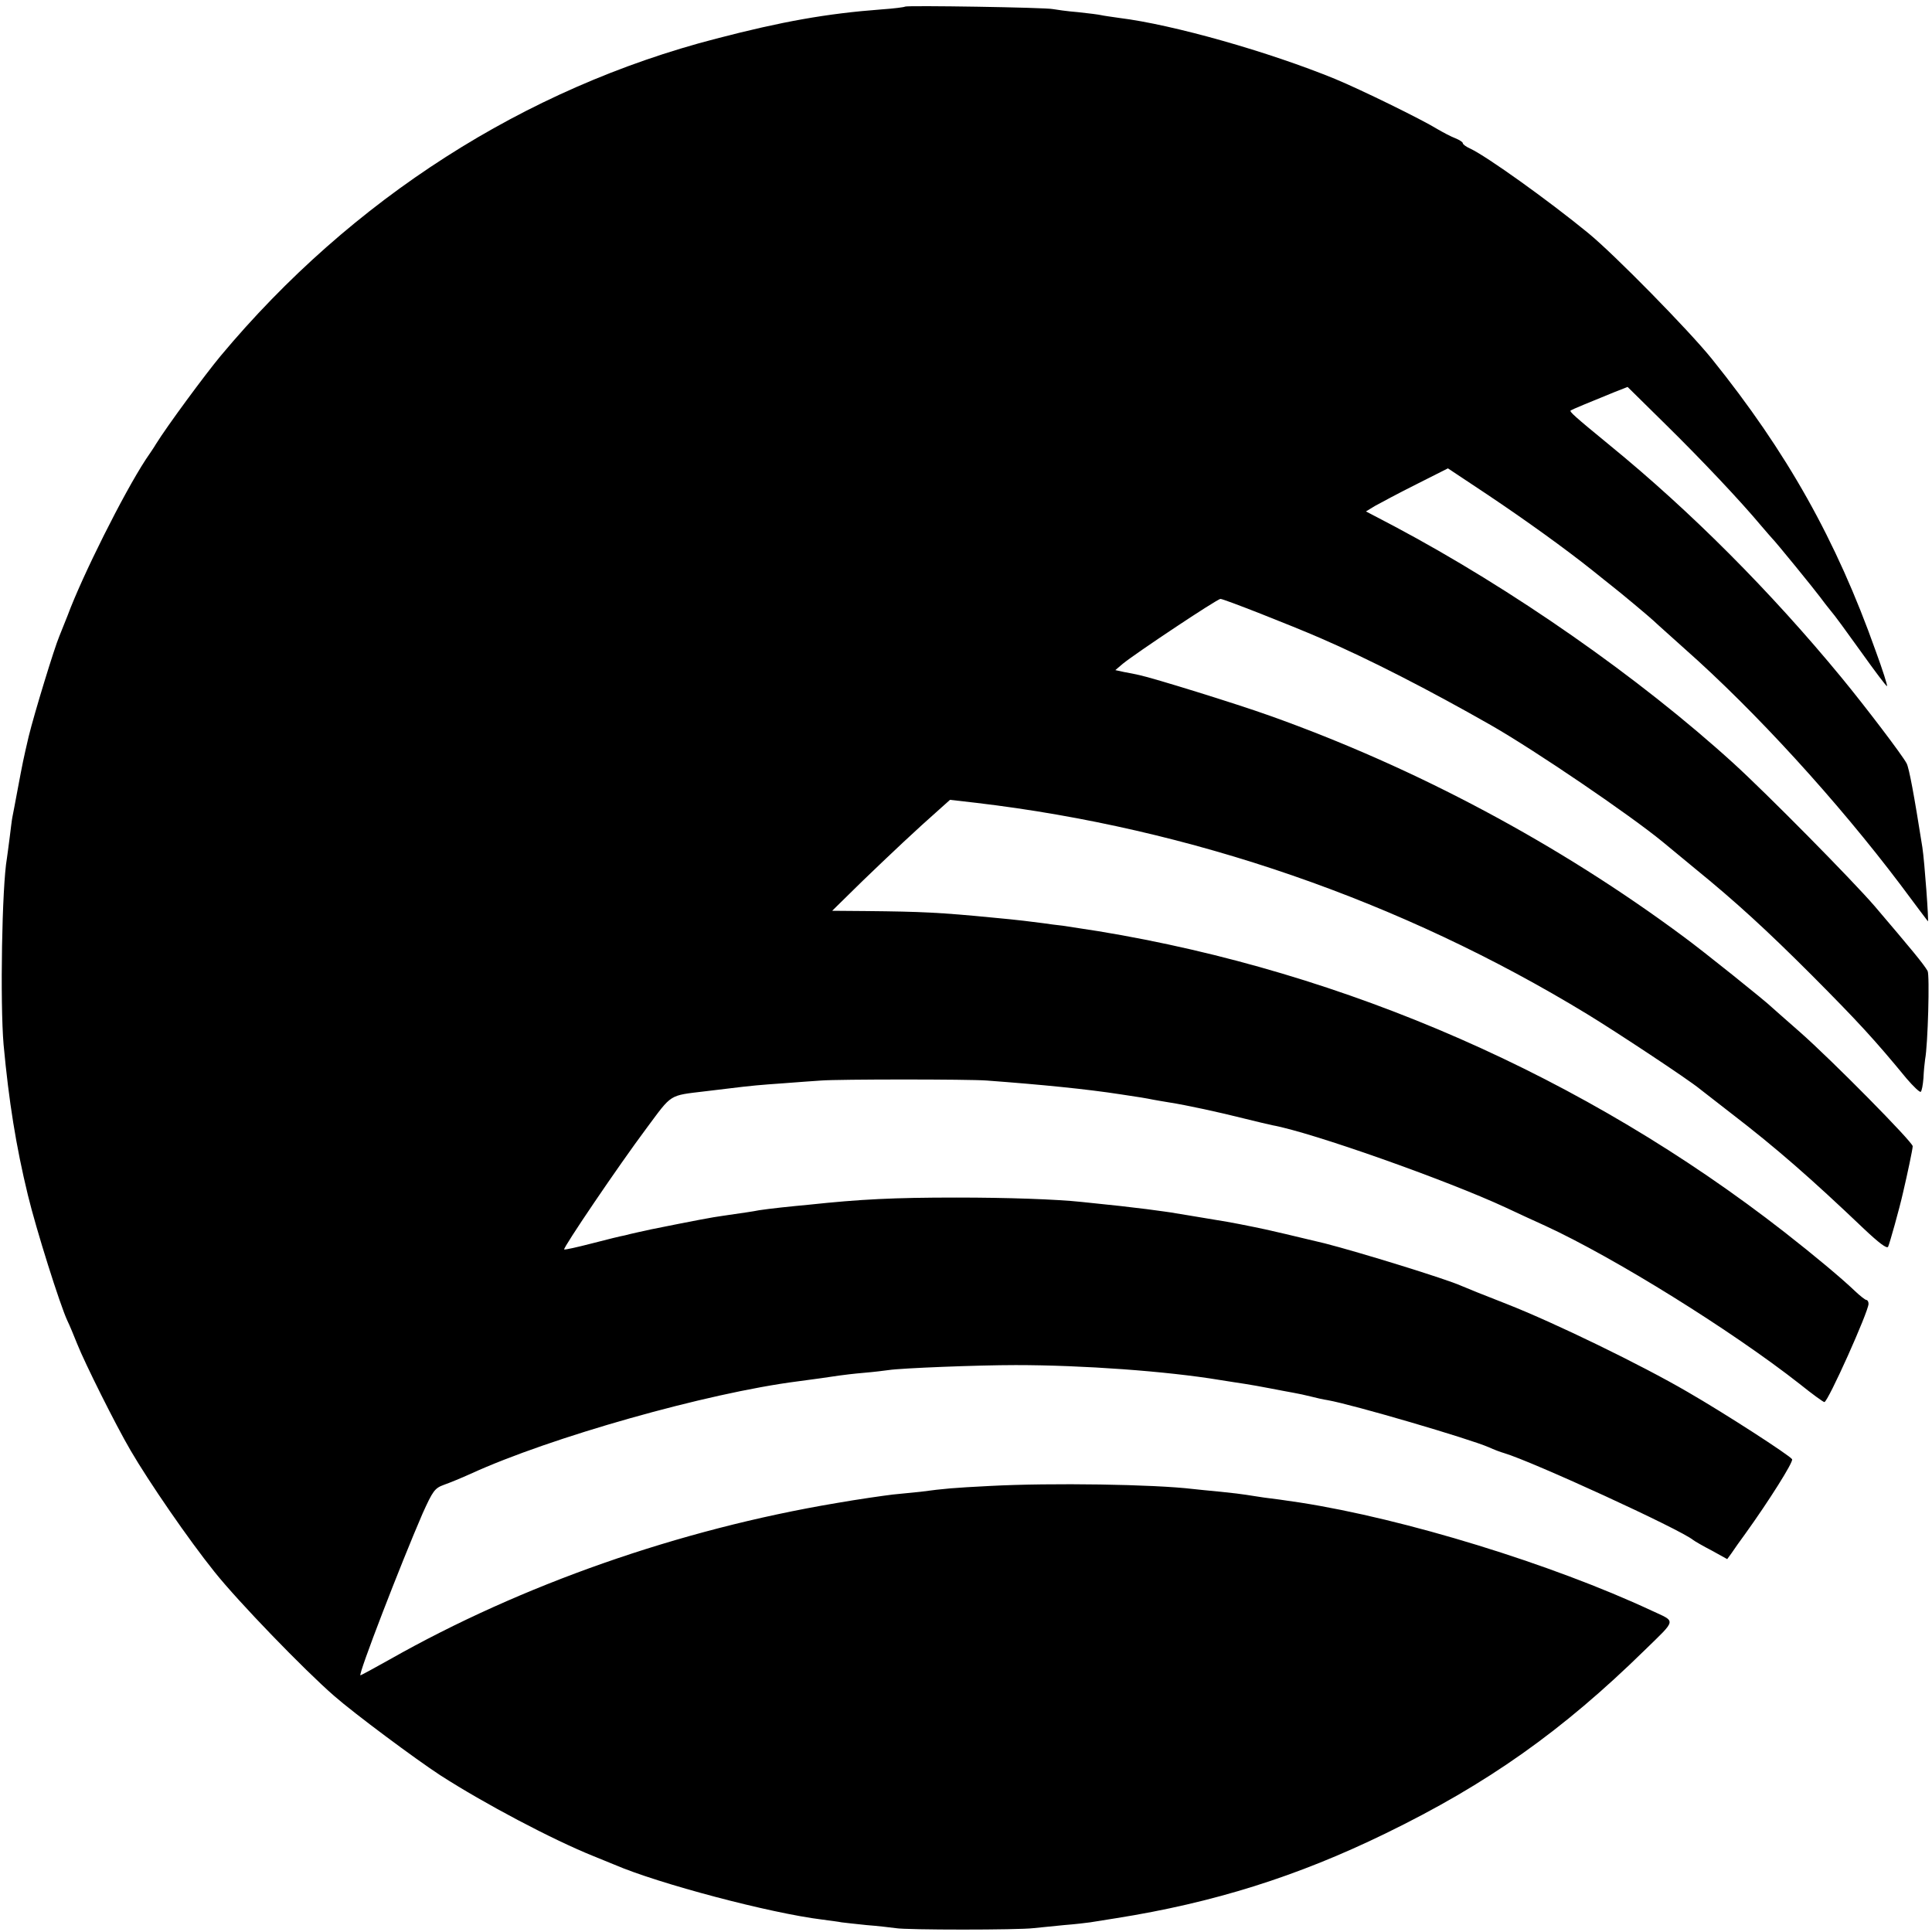
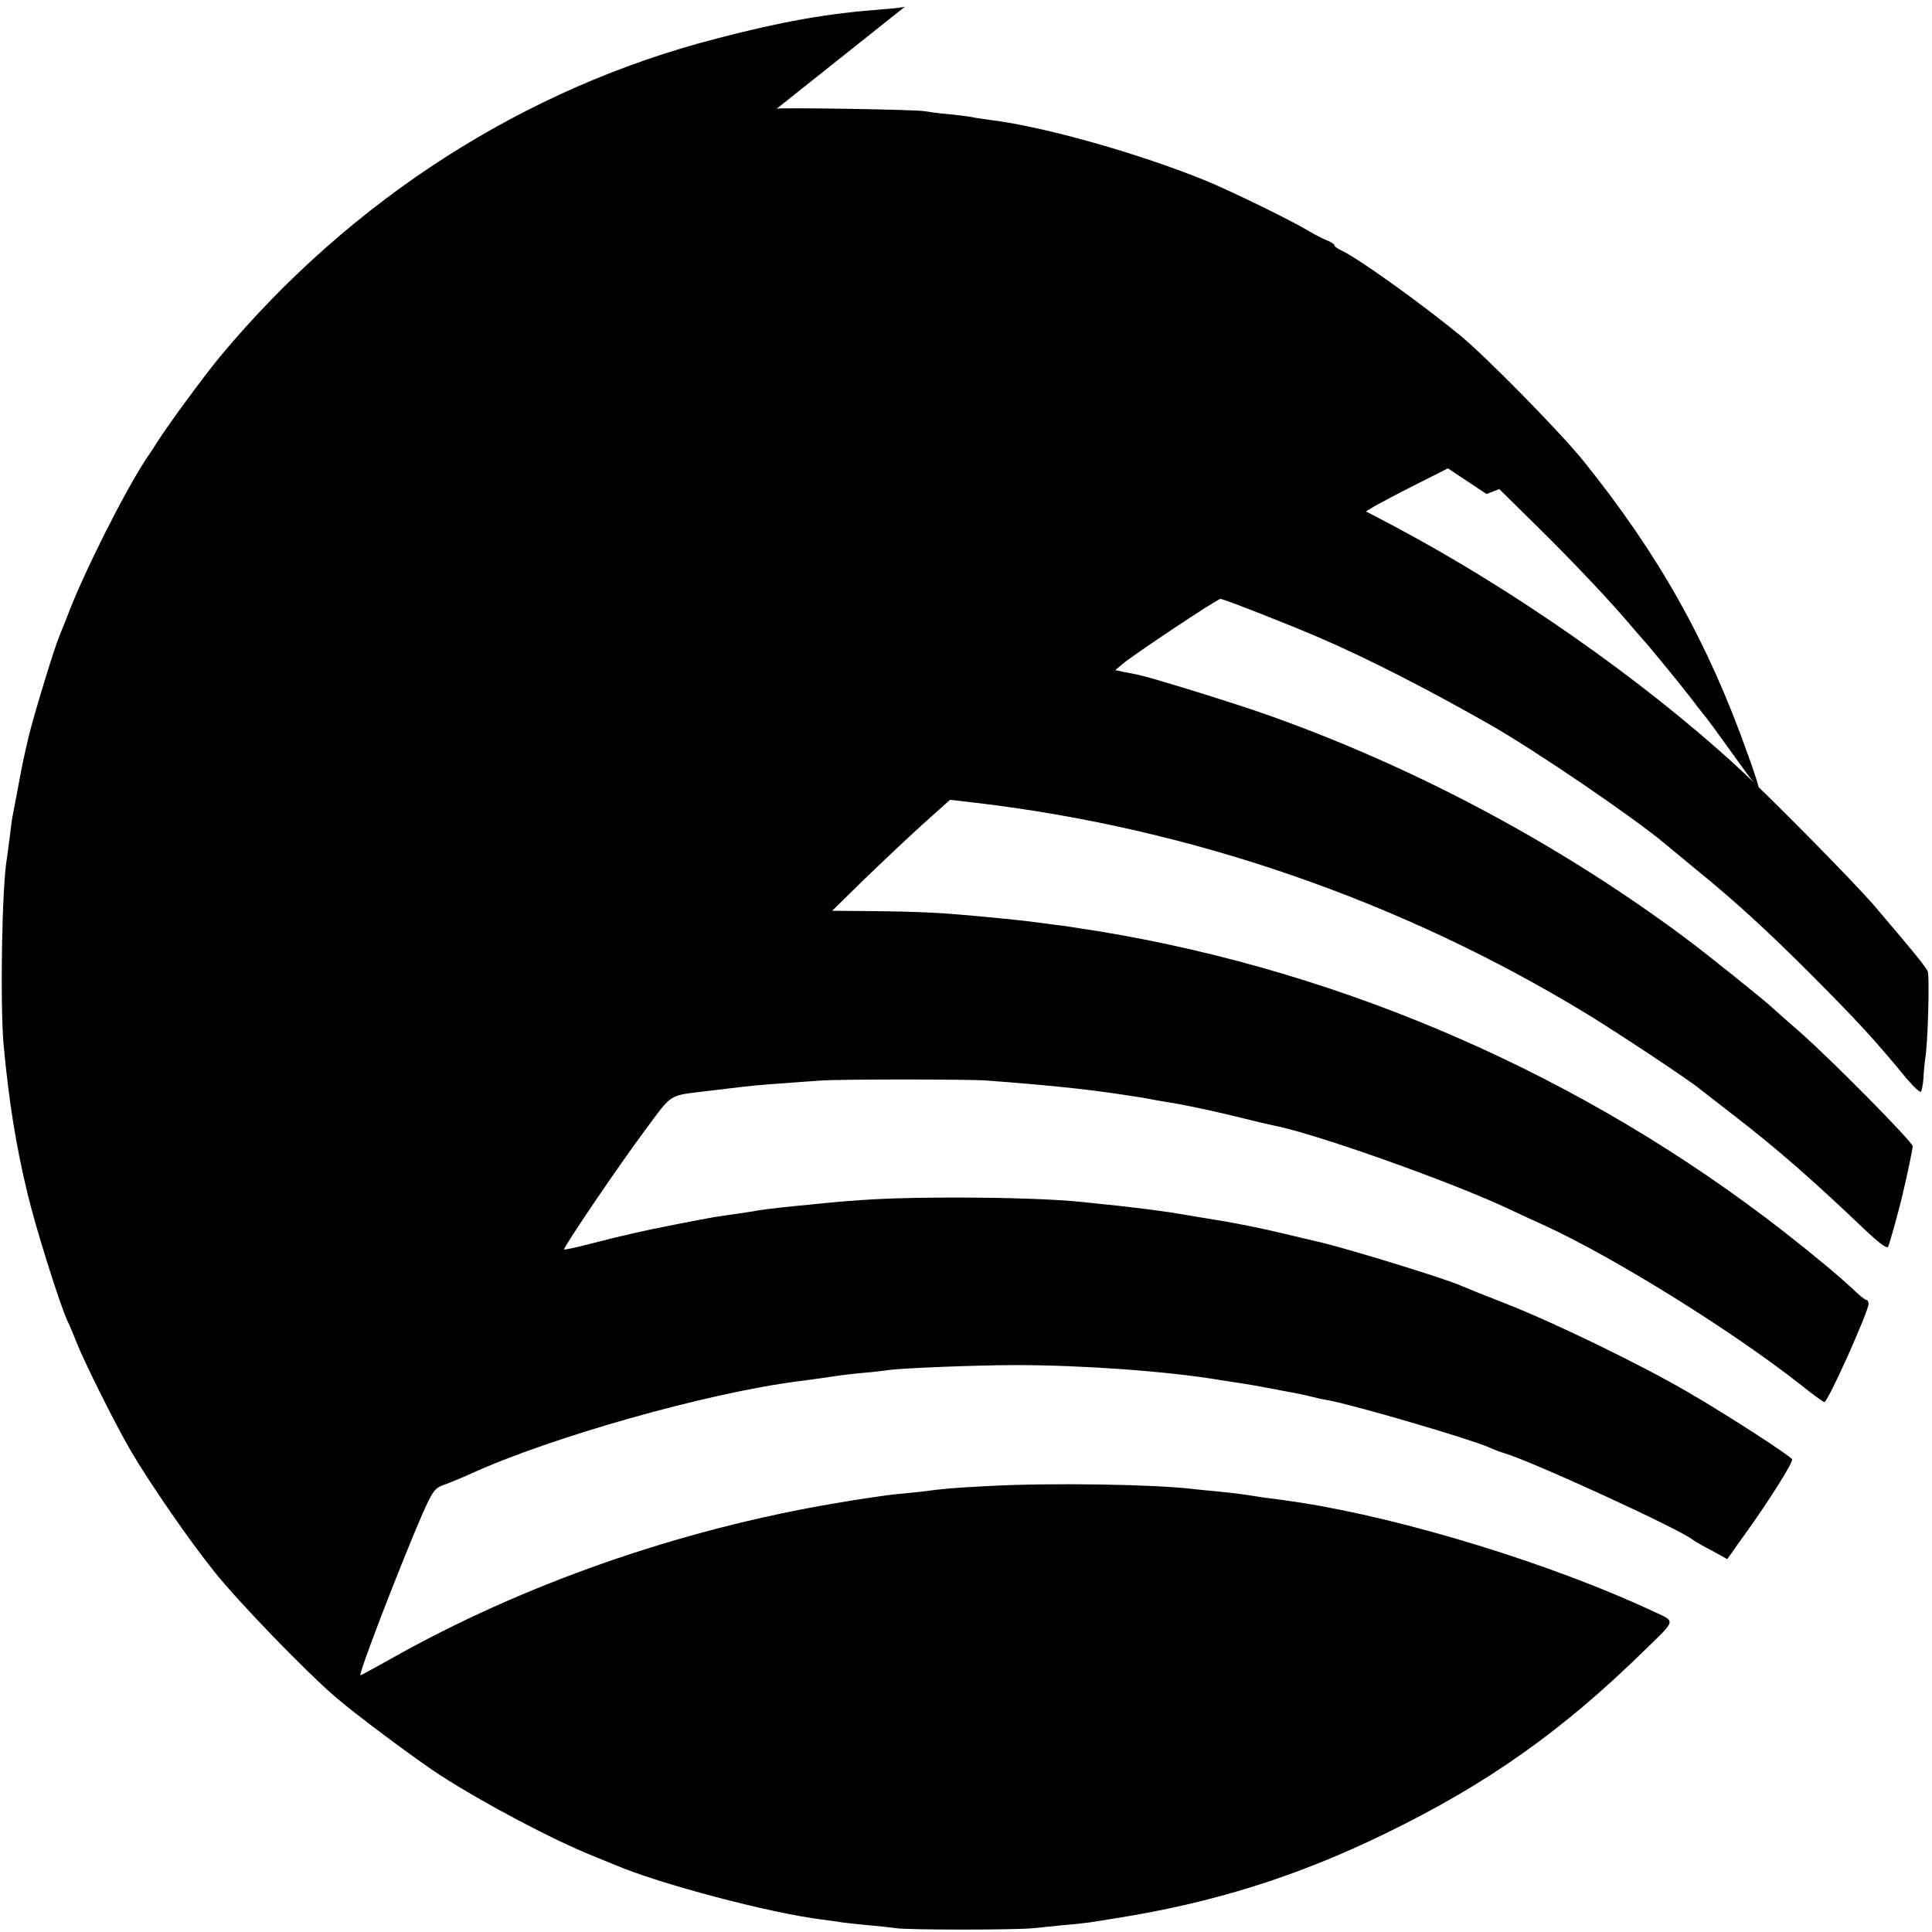
<svg xmlns="http://www.w3.org/2000/svg" version="1.0" width="700pt" height="700pt" viewBox="0 0 700 700" preserveAspectRatio="xMidYMid meet">
  <g transform="translate(0,700) scale(0.1,-0.1)" fill="#000000" stroke="none">
-     <path d="M3279 6976 c-2 -2 -40 -7 -84 -10 -200 -15 -362 -44 -600 -106 -693 -179 -1321 -581 -1796 -1150 -58 -70 -193 -253 -234 -319 -5 -9 -22 -34 -37 -56 -81 -124 -230 -422 -283 -565 -10 -25 -23 -58 -30 -75 -18 -42 -91 -281 -111 -363 -20 -86 -21 -91 -40 -192 -9 -47 -17 -92 -19 -100 -2 -9 -6 -43 -10 -75 -4 -33 -9 -67 -10 -75 -18 -102 -25 -523 -12 -675 19 -205 45 -368 88 -545 30 -124 116 -397 143 -455 8 -16 24 -55 36 -85 27 -68 138 -291 193 -385 67 -115 210 -323 304 -440 86 -108 325 -355 433 -449 74 -65 299 -232 385 -288 160 -103 406 -233 555 -293 25 -10 59 -24 76 -31 160 -69 565 -176 753 -199 30 -4 61 -8 70 -10 9 -1 50 -6 91 -10 41 -3 89 -9 105 -11 37 -7 445 -7 500 0 22 2 72 7 110 11 39 3 81 8 95 10 14 2 56 9 94 15 353 56 656 151 976 307 370 180 641 372 940 665 116 113 113 101 25 142 -362 169 -895 333 -1275 392 -73 11 -83 12 -130 18 -25 4 -54 8 -65 10 -11 2 -52 7 -92 11 -40 4 -85 8 -100 10 -142 17 -512 23 -738 11 -134 -7 -159 -9 -250 -21 -22 -2 -67 -7 -100 -10 -33 -4 -125 -17 -205 -31 -571 -96 -1140 -296 -1617 -566 -57 -32 -105 -58 -107 -58 -10 0 147 406 225 586 37 82 44 92 77 104 20 7 64 25 97 40 288 132 857 293 1185 335 47 6 125 17 150 21 14 2 54 7 90 10 36 3 76 8 90 10 45 7 323 18 460 18 242 0 547 -22 740 -54 30 -5 71 -11 90 -14 19 -3 60 -10 90 -16 30 -6 69 -13 85 -16 17 -3 46 -9 65 -14 19 -5 46 -11 60 -13 91 -16 514 -140 585 -171 17 -8 41 -17 55 -21 101 -30 638 -276 685 -315 5 -4 36 -22 67 -38 l56 -31 16 22 c8 12 31 45 51 72 82 114 174 259 168 268 -9 14 -242 165 -379 244 -168 98 -481 250 -654 318 -80 31 -154 61 -165 66 -55 25 -370 122 -495 154 -69 17 -231 55 -255 59 -16 3 -41 8 -55 11 -14 3 -65 12 -115 20 -49 8 -101 17 -115 19 -14 3 -61 9 -105 15 -74 9 -106 13 -235 26 -93 10 -271 16 -455 16 -227 0 -347 -6 -535 -26 -25 -2 -70 -7 -100 -10 -30 -3 -66 -8 -80 -10 -25 -5 -48 -8 -130 -20 -38 -5 -106 -18 -260 -49 -14 -3 -36 -8 -50 -11 -14 -3 -35 -8 -46 -11 -12 -2 -66 -15 -119 -29 -54 -14 -99 -24 -101 -22 -5 5 198 305 299 440 93 125 79 117 212 133 17 2 50 6 75 9 97 12 123 14 208 20 48 4 110 8 137 10 65 5 535 5 600 0 201 -15 362 -31 485 -50 62 -9 97 -15 116 -19 12 -2 38 -7 58 -10 65 -10 188 -37 271 -58 44 -11 91 -22 105 -25 140 -25 632 -199 845 -298 44 -21 108 -50 143 -66 252 -116 676 -380 922 -573 46 -37 86 -66 90 -66 13 0 160 328 160 356 0 8 -4 14 -8 14 -4 0 -23 15 -42 33 -47 45 -145 127 -255 213 -722 563 -1586 942 -2485 1090 -52 8 -111 17 -130 20 -19 2 -51 6 -70 9 -38 5 -92 12 -180 20 -195 19 -262 22 -460 24 l-125 1 110 108 c105 101 194 185 279 260 l38 34 96 -11 c777 -92 1537 -354 2212 -765 105 -64 367 -237 408 -271 9 -7 62 -48 117 -91 160 -123 287 -234 478 -416 54 -51 84 -74 88 -65 5 10 41 138 54 196 16 68 35 158 35 168 0 15 -293 312 -409 414 -47 41 -92 81 -101 89 -22 22 -253 207 -320 256 -451 335 -969 612 -1500 801 -120 43 -424 137 -472 147 -13 3 -37 8 -55 11 l-32 7 27 23 c45 37 342 235 354 235 12 0 256 -96 362 -142 178 -77 394 -188 617 -315 161 -92 505 -326 624 -424 11 -9 63 -52 115 -95 150 -122 263 -226 425 -388 168 -169 227 -233 343 -374 24 -28 47 -50 51 -48 4 3 8 25 10 50 1 24 4 55 6 68 10 51 17 306 9 320 -15 26 -60 80 -192 235 -82 95 -390 407 -512 518 -342 311 -801 631 -1228 858 l-103 54 33 20 c18 10 85 46 149 78 l115 58 140 -93 c142 -95 285 -198 384 -277 30 -24 62 -50 70 -56 31 -24 135 -111 151 -126 9 -9 60 -54 112 -101 257 -227 555 -554 783 -856 53 -71 97 -130 99 -132 4 -5 -12 216 -20 268 -30 190 -48 287 -57 304 -15 29 -148 204 -236 311 -257 312 -546 602 -840 842 -128 105 -147 122 -141 126 4 3 71 31 160 67 l46 18 139 -137 c130 -128 268 -274 345 -366 19 -22 36 -42 39 -45 12 -11 156 -188 175 -214 11 -15 28 -37 38 -49 11 -12 60 -79 110 -149 50 -70 92 -126 94 -124 2 2 -16 59 -41 127 -143 403 -322 721 -594 1059 -84 104 -353 378 -447 455 -149 122 -368 278 -427 306 -16 7 -28 16 -28 20 0 4 -12 12 -27 18 -16 6 -44 21 -63 32 -60 37 -281 145 -373 183 -239 98 -587 197 -782 221 -27 4 -57 8 -65 10 -8 2 -46 7 -85 11 -38 3 -79 9 -90 11 -23 6 -531 14 -536 9z" />
+     <path d="M3279 6976 c-2 -2 -40 -7 -84 -10 -200 -15 -362 -44 -600 -106 -693 -179 -1321 -581 -1796 -1150 -58 -70 -193 -253 -234 -319 -5 -9 -22 -34 -37 -56 -81 -124 -230 -422 -283 -565 -10 -25 -23 -58 -30 -75 -18 -42 -91 -281 -111 -363 -20 -86 -21 -91 -40 -192 -9 -47 -17 -92 -19 -100 -2 -9 -6 -43 -10 -75 -4 -33 -9 -67 -10 -75 -18 -102 -25 -523 -12 -675 19 -205 45 -368 88 -545 30 -124 116 -397 143 -455 8 -16 24 -55 36 -85 27 -68 138 -291 193 -385 67 -115 210 -323 304 -440 86 -108 325 -355 433 -449 74 -65 299 -232 385 -288 160 -103 406 -233 555 -293 25 -10 59 -24 76 -31 160 -69 565 -176 753 -199 30 -4 61 -8 70 -10 9 -1 50 -6 91 -10 41 -3 89 -9 105 -11 37 -7 445 -7 500 0 22 2 72 7 110 11 39 3 81 8 95 10 14 2 56 9 94 15 353 56 656 151 976 307 370 180 641 372 940 665 116 113 113 101 25 142 -362 169 -895 333 -1275 392 -73 11 -83 12 -130 18 -25 4 -54 8 -65 10 -11 2 -52 7 -92 11 -40 4 -85 8 -100 10 -142 17 -512 23 -738 11 -134 -7 -159 -9 -250 -21 -22 -2 -67 -7 -100 -10 -33 -4 -125 -17 -205 -31 -571 -96 -1140 -296 -1617 -566 -57 -32 -105 -58 -107 -58 -10 0 147 406 225 586 37 82 44 92 77 104 20 7 64 25 97 40 288 132 857 293 1185 335 47 6 125 17 150 21 14 2 54 7 90 10 36 3 76 8 90 10 45 7 323 18 460 18 242 0 547 -22 740 -54 30 -5 71 -11 90 -14 19 -3 60 -10 90 -16 30 -6 69 -13 85 -16 17 -3 46 -9 65 -14 19 -5 46 -11 60 -13 91 -16 514 -140 585 -171 17 -8 41 -17 55 -21 101 -30 638 -276 685 -315 5 -4 36 -22 67 -38 l56 -31 16 22 c8 12 31 45 51 72 82 114 174 259 168 268 -9 14 -242 165 -379 244 -168 98 -481 250 -654 318 -80 31 -154 61 -165 66 -55 25 -370 122 -495 154 -69 17 -231 55 -255 59 -16 3 -41 8 -55 11 -14 3 -65 12 -115 20 -49 8 -101 17 -115 19 -14 3 -61 9 -105 15 -74 9 -106 13 -235 26 -93 10 -271 16 -455 16 -227 0 -347 -6 -535 -26 -25 -2 -70 -7 -100 -10 -30 -3 -66 -8 -80 -10 -25 -5 -48 -8 -130 -20 -38 -5 -106 -18 -260 -49 -14 -3 -36 -8 -50 -11 -14 -3 -35 -8 -46 -11 -12 -2 -66 -15 -119 -29 -54 -14 -99 -24 -101 -22 -5 5 198 305 299 440 93 125 79 117 212 133 17 2 50 6 75 9 97 12 123 14 208 20 48 4 110 8 137 10 65 5 535 5 600 0 201 -15 362 -31 485 -50 62 -9 97 -15 116 -19 12 -2 38 -7 58 -10 65 -10 188 -37 271 -58 44 -11 91 -22 105 -25 140 -25 632 -199 845 -298 44 -21 108 -50 143 -66 252 -116 676 -380 922 -573 46 -37 86 -66 90 -66 13 0 160 328 160 356 0 8 -4 14 -8 14 -4 0 -23 15 -42 33 -47 45 -145 127 -255 213 -722 563 -1586 942 -2485 1090 -52 8 -111 17 -130 20 -19 2 -51 6 -70 9 -38 5 -92 12 -180 20 -195 19 -262 22 -460 24 l-125 1 110 108 c105 101 194 185 279 260 l38 34 96 -11 c777 -92 1537 -354 2212 -765 105 -64 367 -237 408 -271 9 -7 62 -48 117 -91 160 -123 287 -234 478 -416 54 -51 84 -74 88 -65 5 10 41 138 54 196 16 68 35 158 35 168 0 15 -293 312 -409 414 -47 41 -92 81 -101 89 -22 22 -253 207 -320 256 -451 335 -969 612 -1500 801 -120 43 -424 137 -472 147 -13 3 -37 8 -55 11 l-32 7 27 23 c45 37 342 235 354 235 12 0 256 -96 362 -142 178 -77 394 -188 617 -315 161 -92 505 -326 624 -424 11 -9 63 -52 115 -95 150 -122 263 -226 425 -388 168 -169 227 -233 343 -374 24 -28 47 -50 51 -48 4 3 8 25 10 50 1 24 4 55 6 68 10 51 17 306 9 320 -15 26 -60 80 -192 235 -82 95 -390 407 -512 518 -342 311 -801 631 -1228 858 l-103 54 33 20 c18 10 85 46 149 78 l115 58 140 -93 l46 18 139 -137 c130 -128 268 -274 345 -366 19 -22 36 -42 39 -45 12 -11 156 -188 175 -214 11 -15 28 -37 38 -49 11 -12 60 -79 110 -149 50 -70 92 -126 94 -124 2 2 -16 59 -41 127 -143 403 -322 721 -594 1059 -84 104 -353 378 -447 455 -149 122 -368 278 -427 306 -16 7 -28 16 -28 20 0 4 -12 12 -27 18 -16 6 -44 21 -63 32 -60 37 -281 145 -373 183 -239 98 -587 197 -782 221 -27 4 -57 8 -65 10 -8 2 -46 7 -85 11 -38 3 -79 9 -90 11 -23 6 -531 14 -536 9z" />
  </g>
</svg>